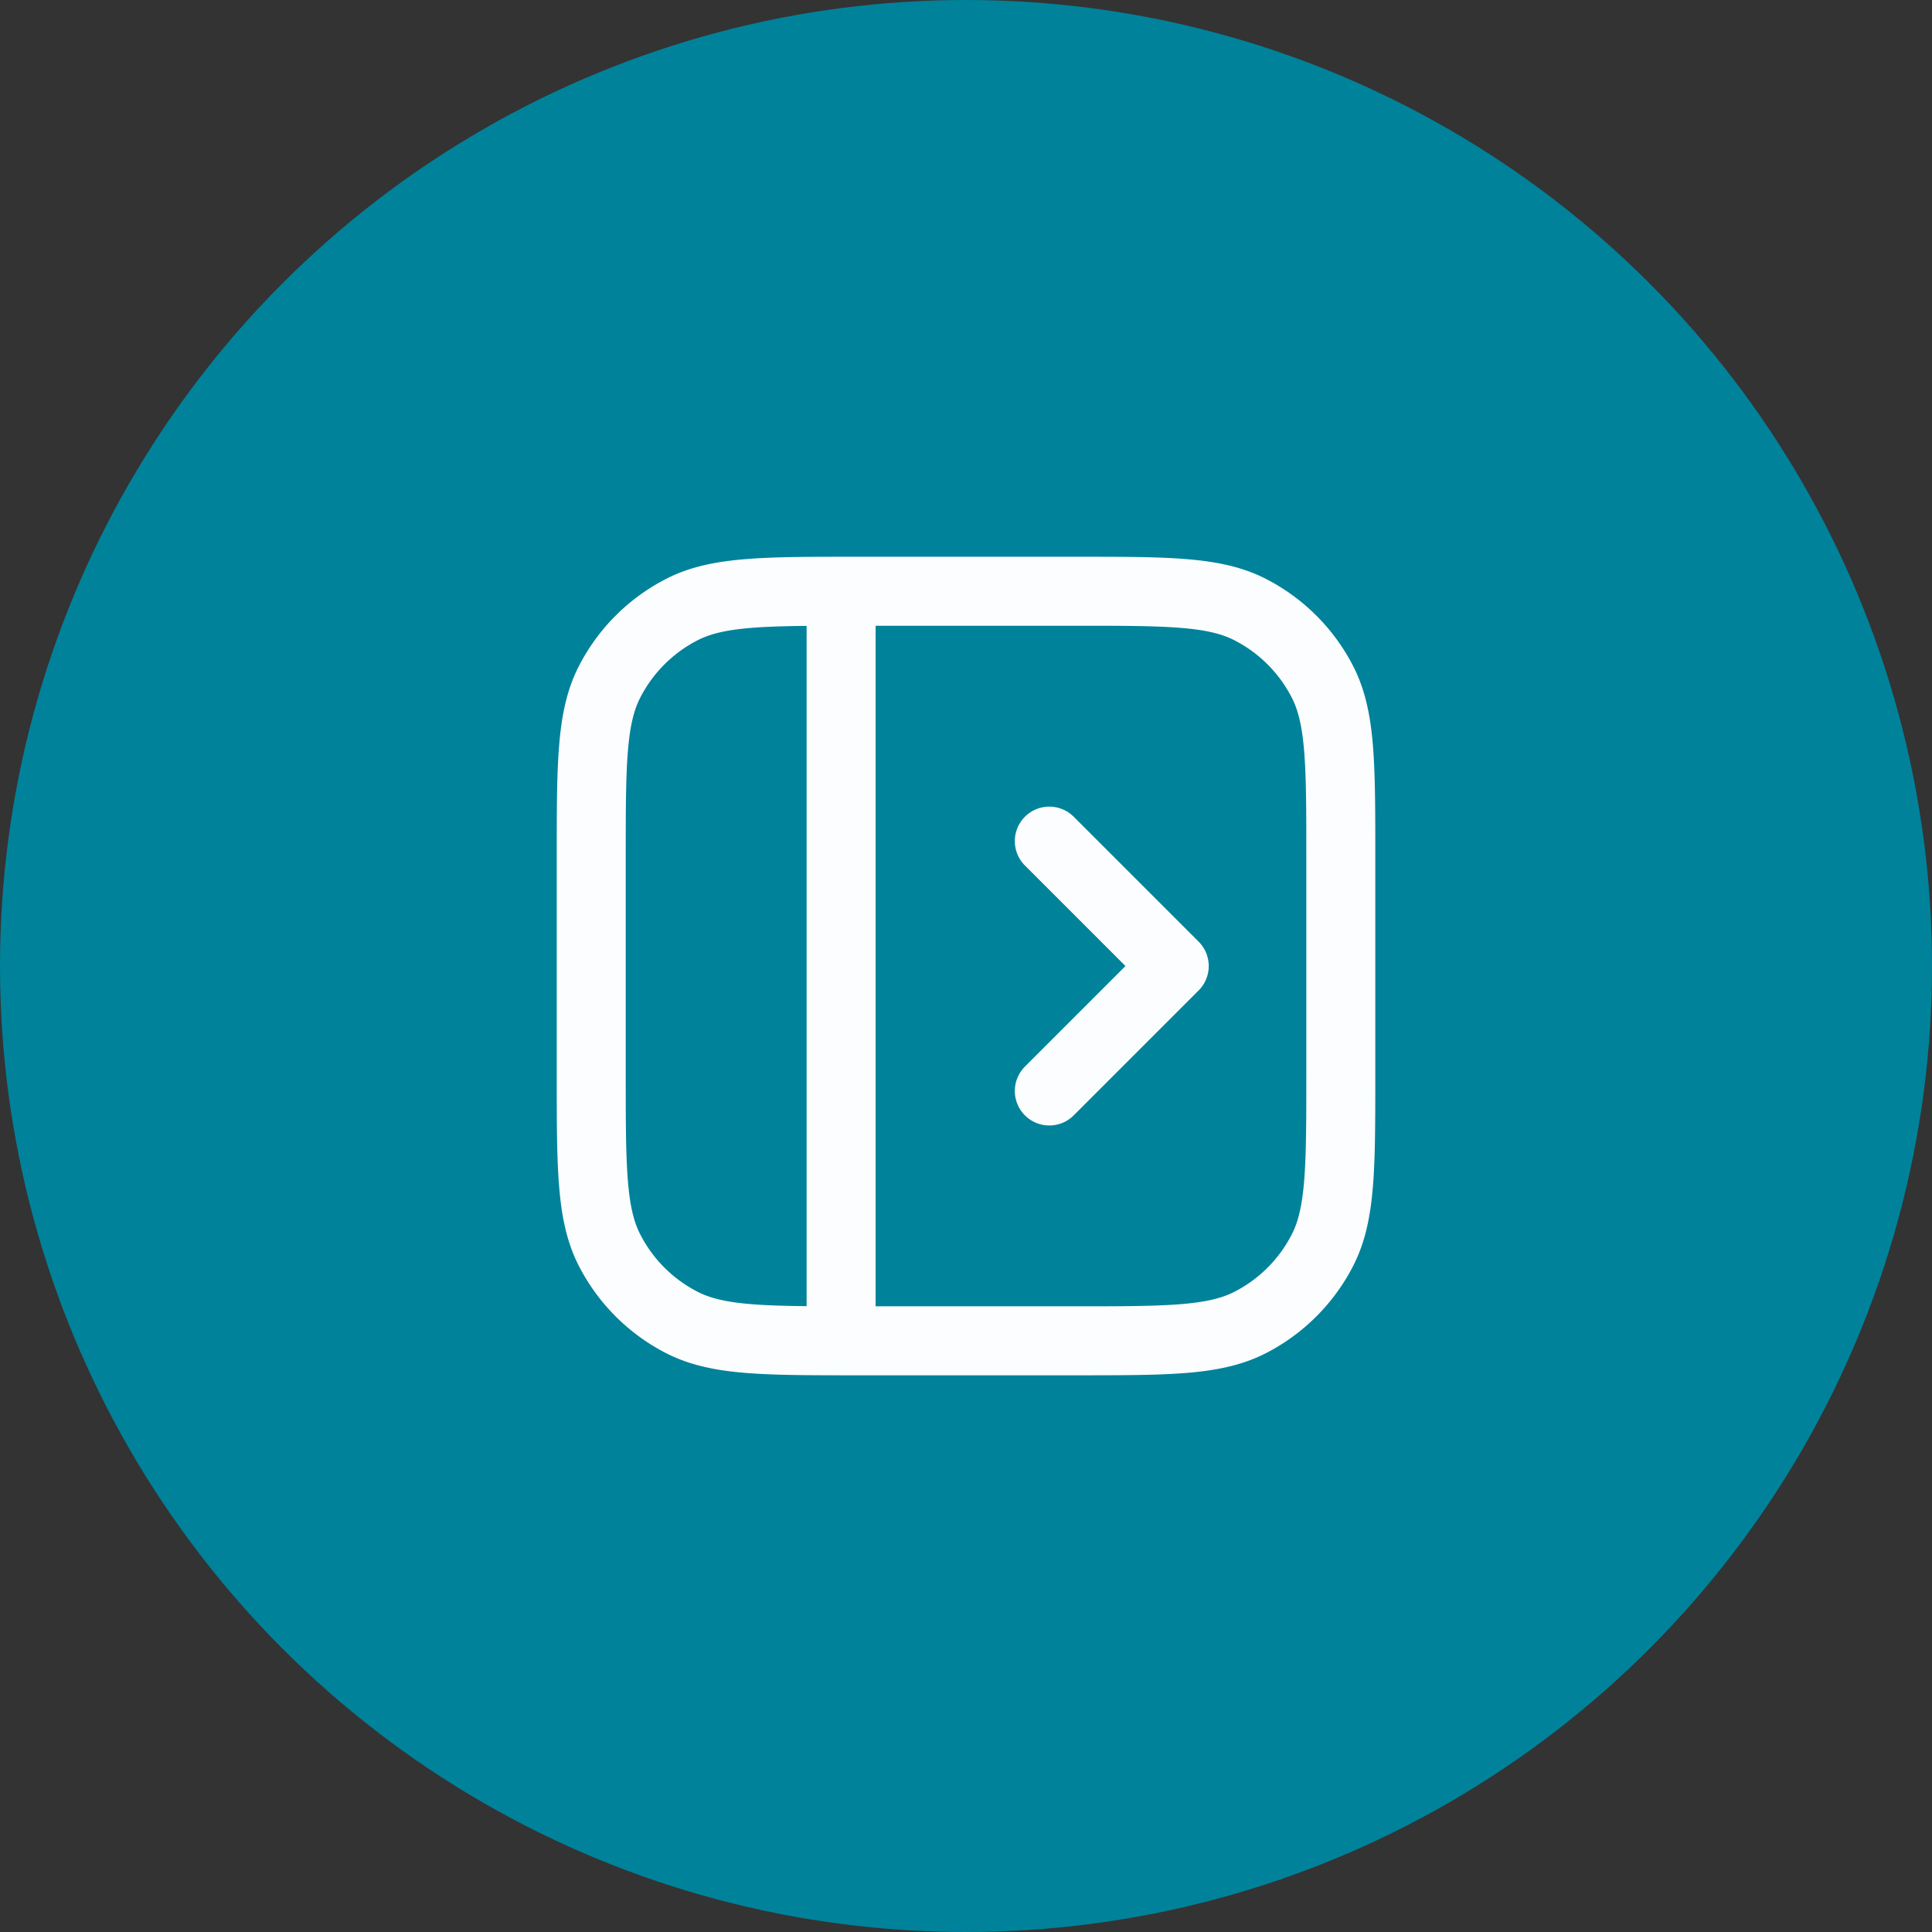
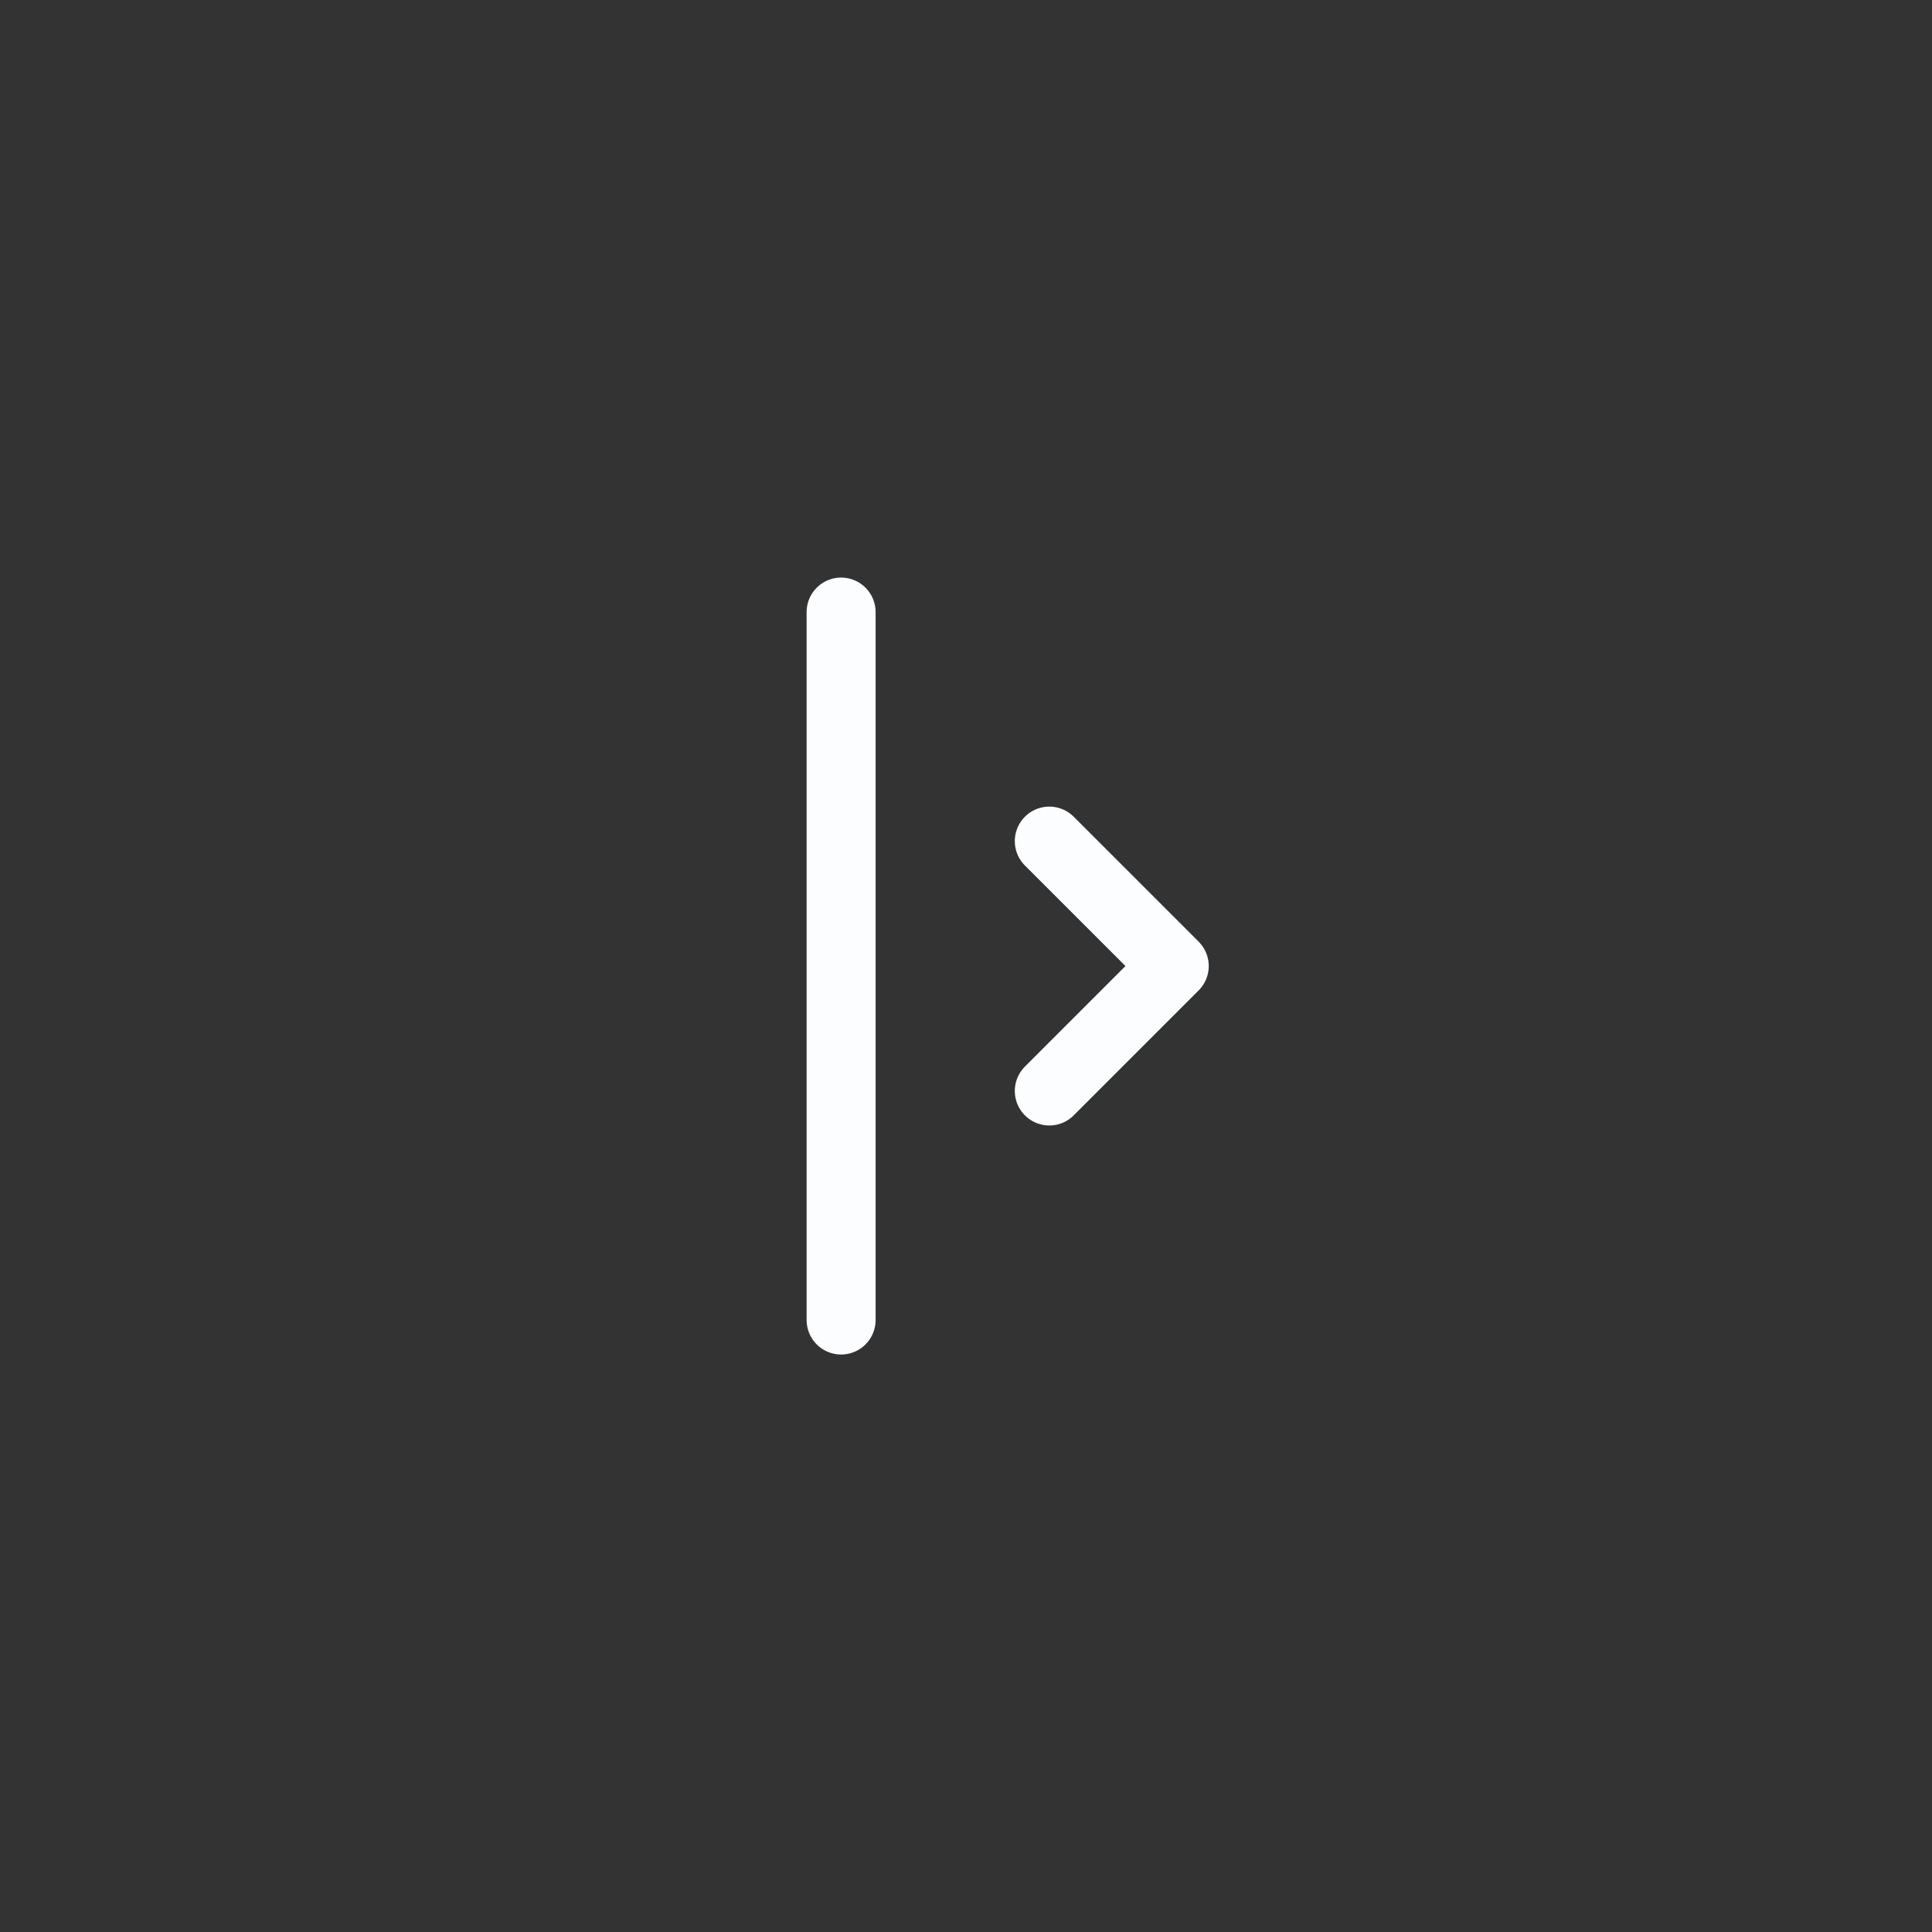
<svg xmlns="http://www.w3.org/2000/svg" width="42" height="42" viewBox="0 0 42 42">
  <rect x="0" y="0" width="42" height="42" fill="#333333" stroke="none" />
  <g id="Group_44582" data-name="Group 44582" transform="translate(-444 -758)">
-     <circle id="Ellipse_3420" data-name="Ellipse 3420" cx="21" cy="21" r="21" transform="translate(444 758)" fill="#00829b" />
    <g id="Group_44463" data-name="Group 44463" transform="translate(453.853 767.853)">
      <path id="Path_54457" data-name="Path 54457" d="M9,3.5V18.89M13.526,8.479l2.716,2.716-2.716,2.716" transform="translate(-0.568 -0.047)" fill="none" stroke="#fbfdfe" stroke-linecap="round" stroke-linejoin="round" stroke-width="1.5" />
-       <path id="Path_54458" data-name="Path 54458" d="M3,8.794c0-2.028,0-3.042.395-3.817A3.621,3.621,0,0,1,4.977,3.395C5.752,3,6.766,3,8.794,3H13.5c2.028,0,3.042,0,3.817.395A3.621,3.621,0,0,1,18.9,4.977c.395.775.395,1.789.395,3.817V13.5c0,2.028,0,3.042-.395,3.817A3.621,3.621,0,0,1,17.318,18.9c-.775.395-1.789.395-3.817.395H8.794c-2.028,0-3.042,0-3.817-.395a3.621,3.621,0,0,1-1.582-1.582C3,16.543,3,15.529,3,13.5Z" fill="none" stroke="#fbfdfe" stroke-linecap="round" stroke-linejoin="round" stroke-width="1.5" />
    </g>
  </g>
</svg>